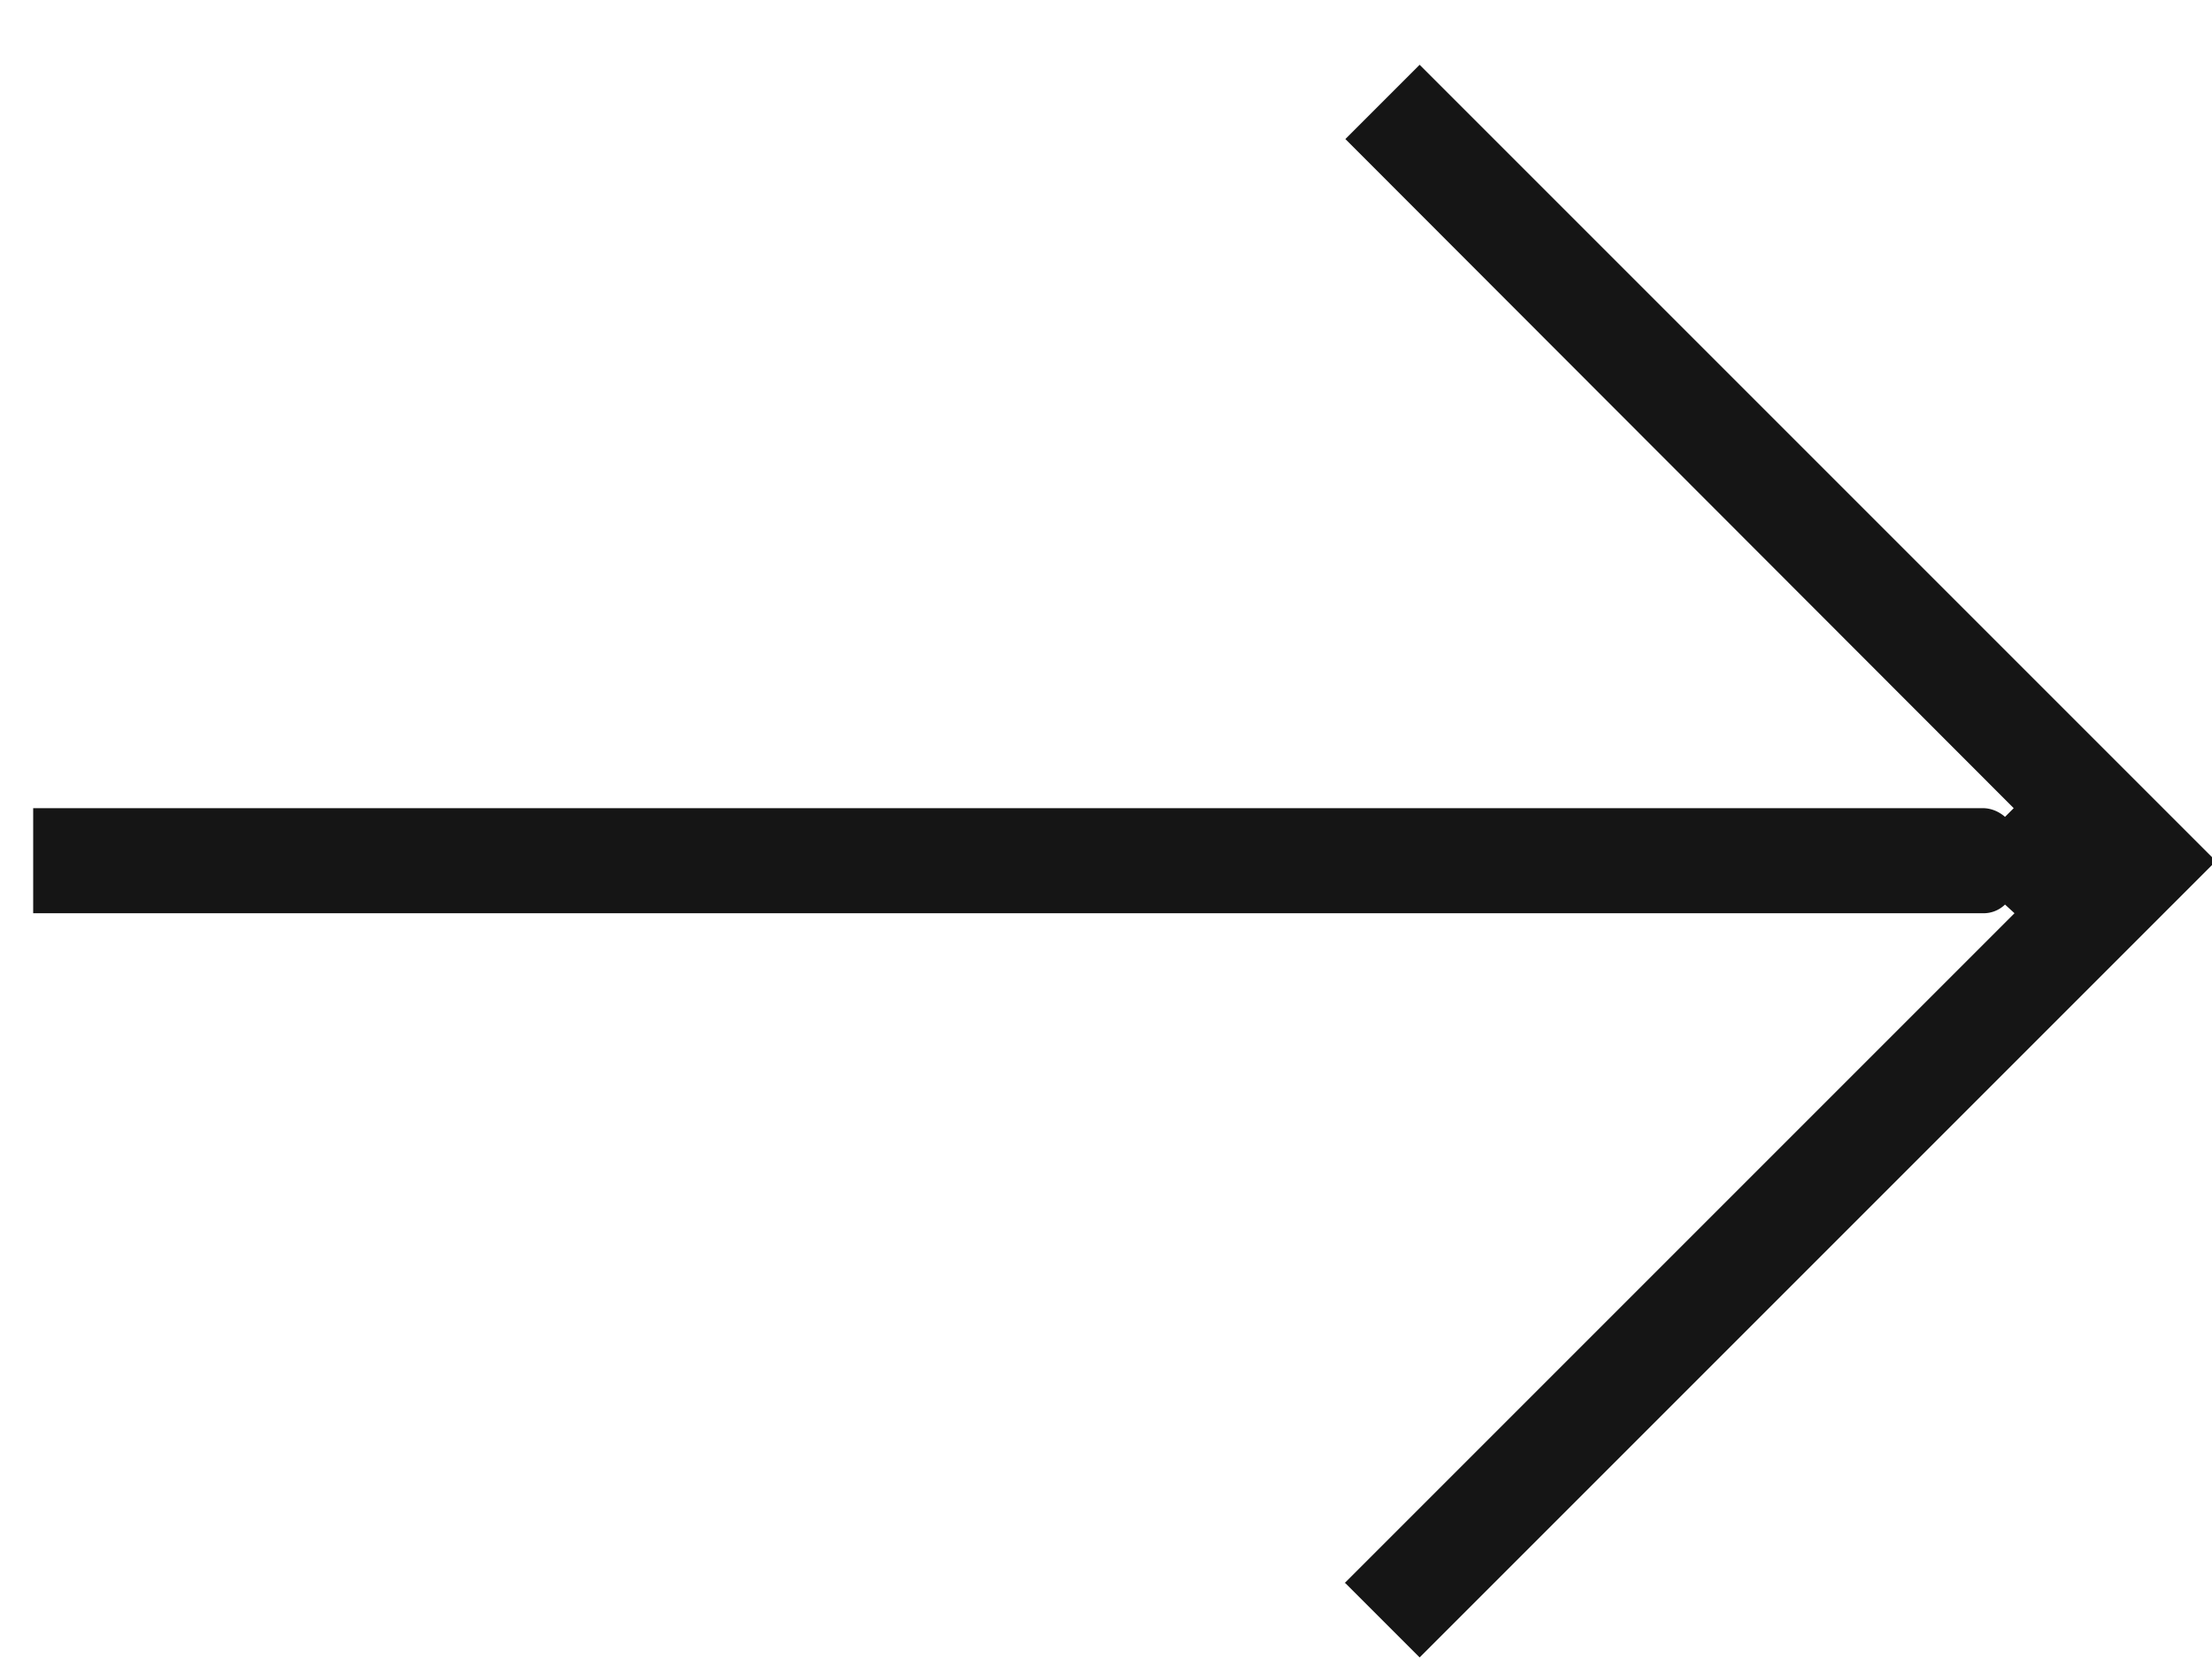
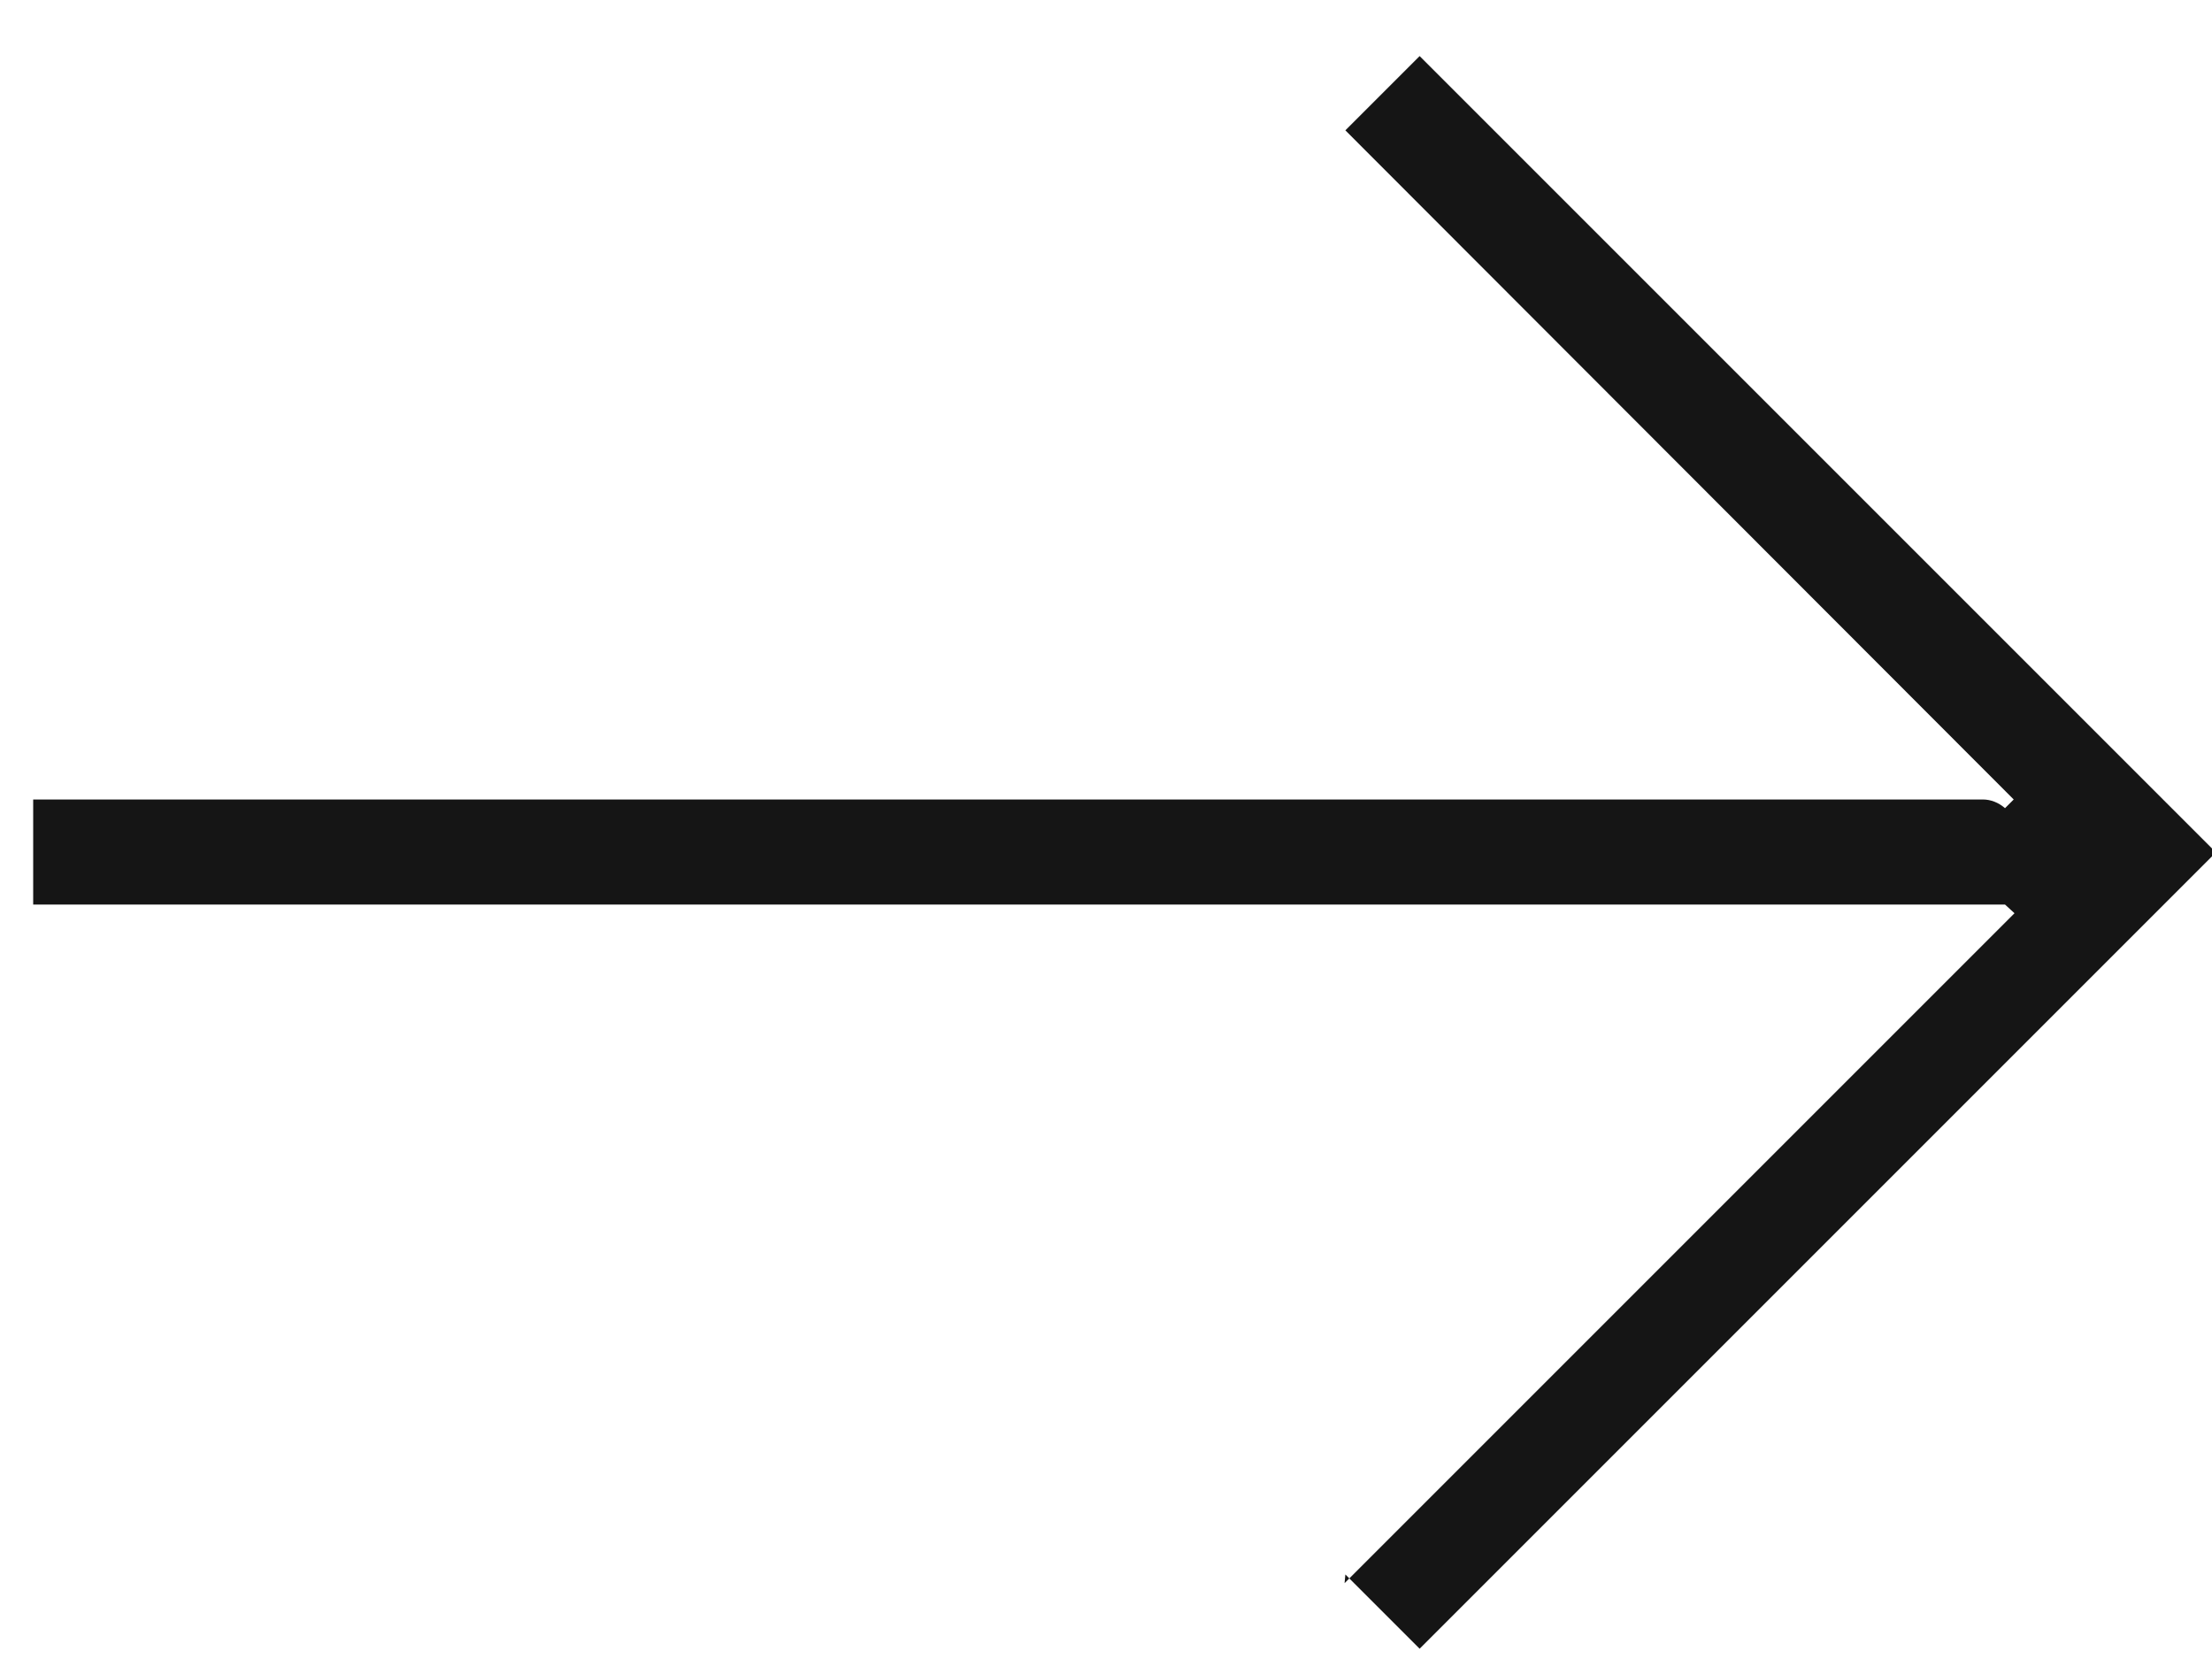
<svg xmlns="http://www.w3.org/2000/svg" width="28" height="21">
-   <path d="m17.02 20.04 8.48-8.48-.12-.11a.39.39 0 0 1-.28.11H.42v-1.33H25.1c.1 0 .2.04.28.11l.11-.11-8.46-8.47.94-.94 9.14 9.14.94.94-.94.94-9.14 9.14-.94-.94Z" fill="#151515" fill-rule="evenodd" />
+   <path d="m17.02 20.04 8.48-8.48-.12-.11H.42v-1.33H25.1c.1 0 .2.04.28.11l.11-.11-8.46-8.47.94-.94 9.14 9.14.94.94-.94.94-9.14 9.14-.94-.94Z" fill="#151515" fill-rule="evenodd" />
</svg>